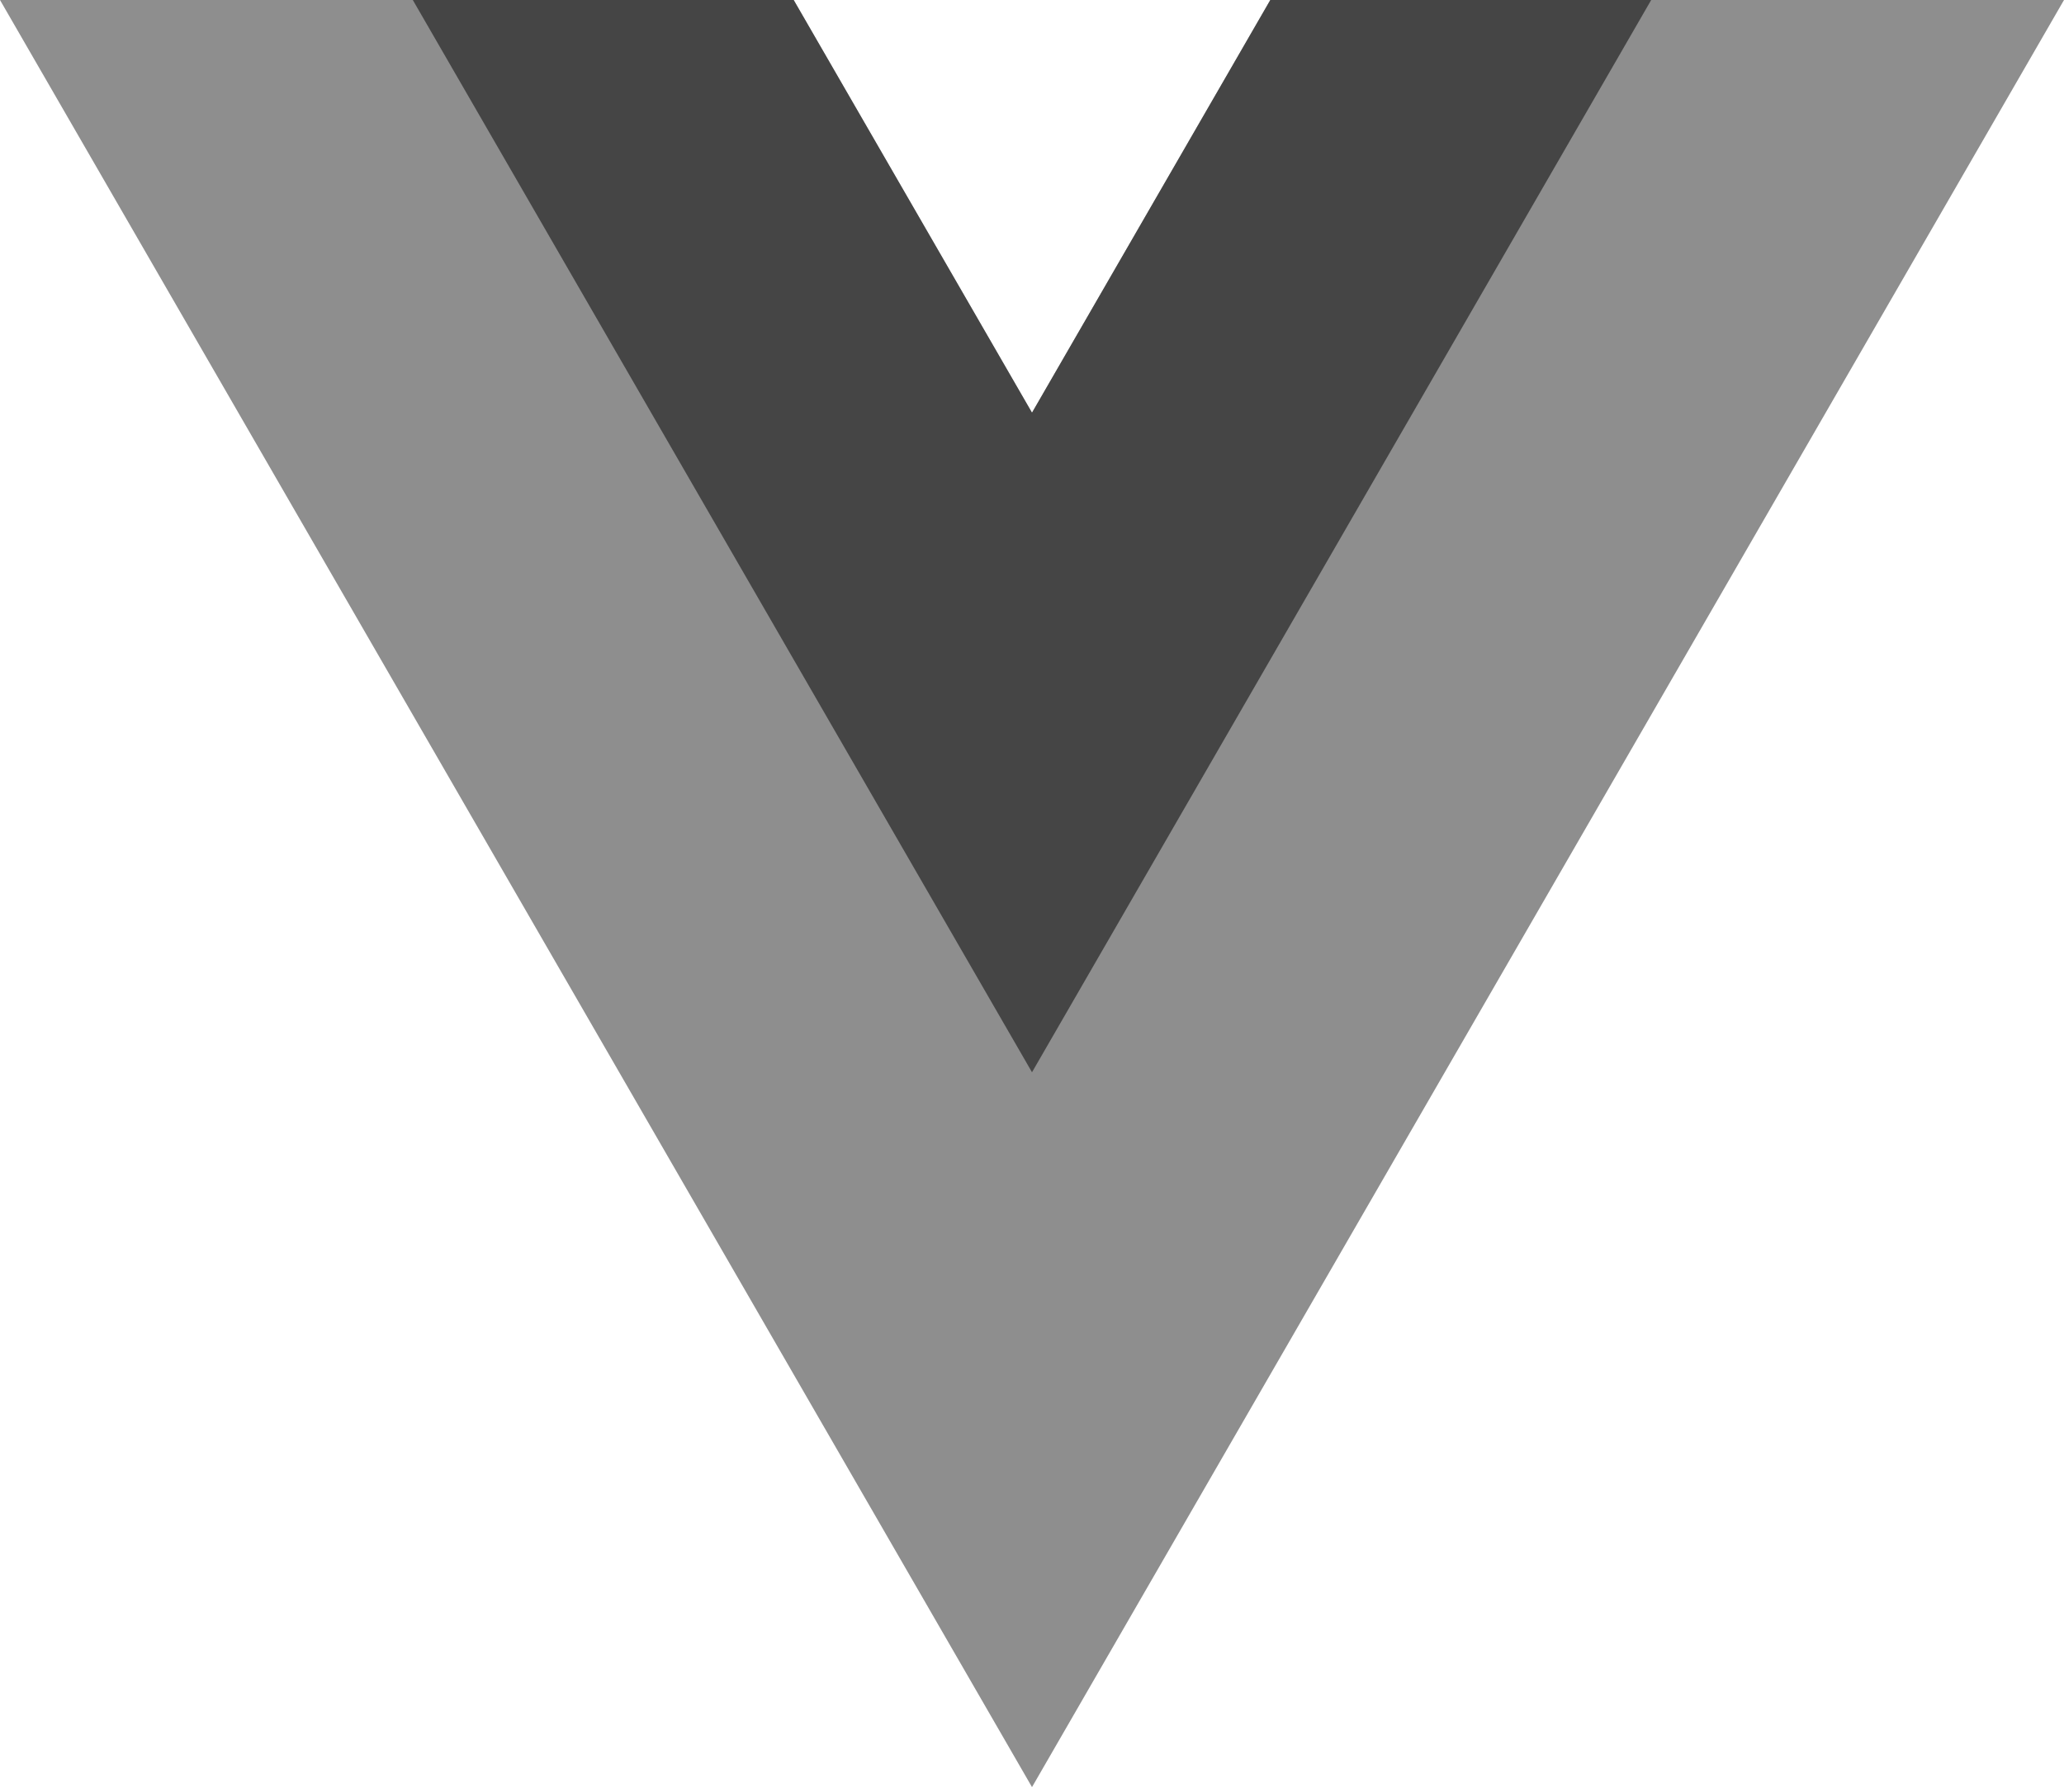
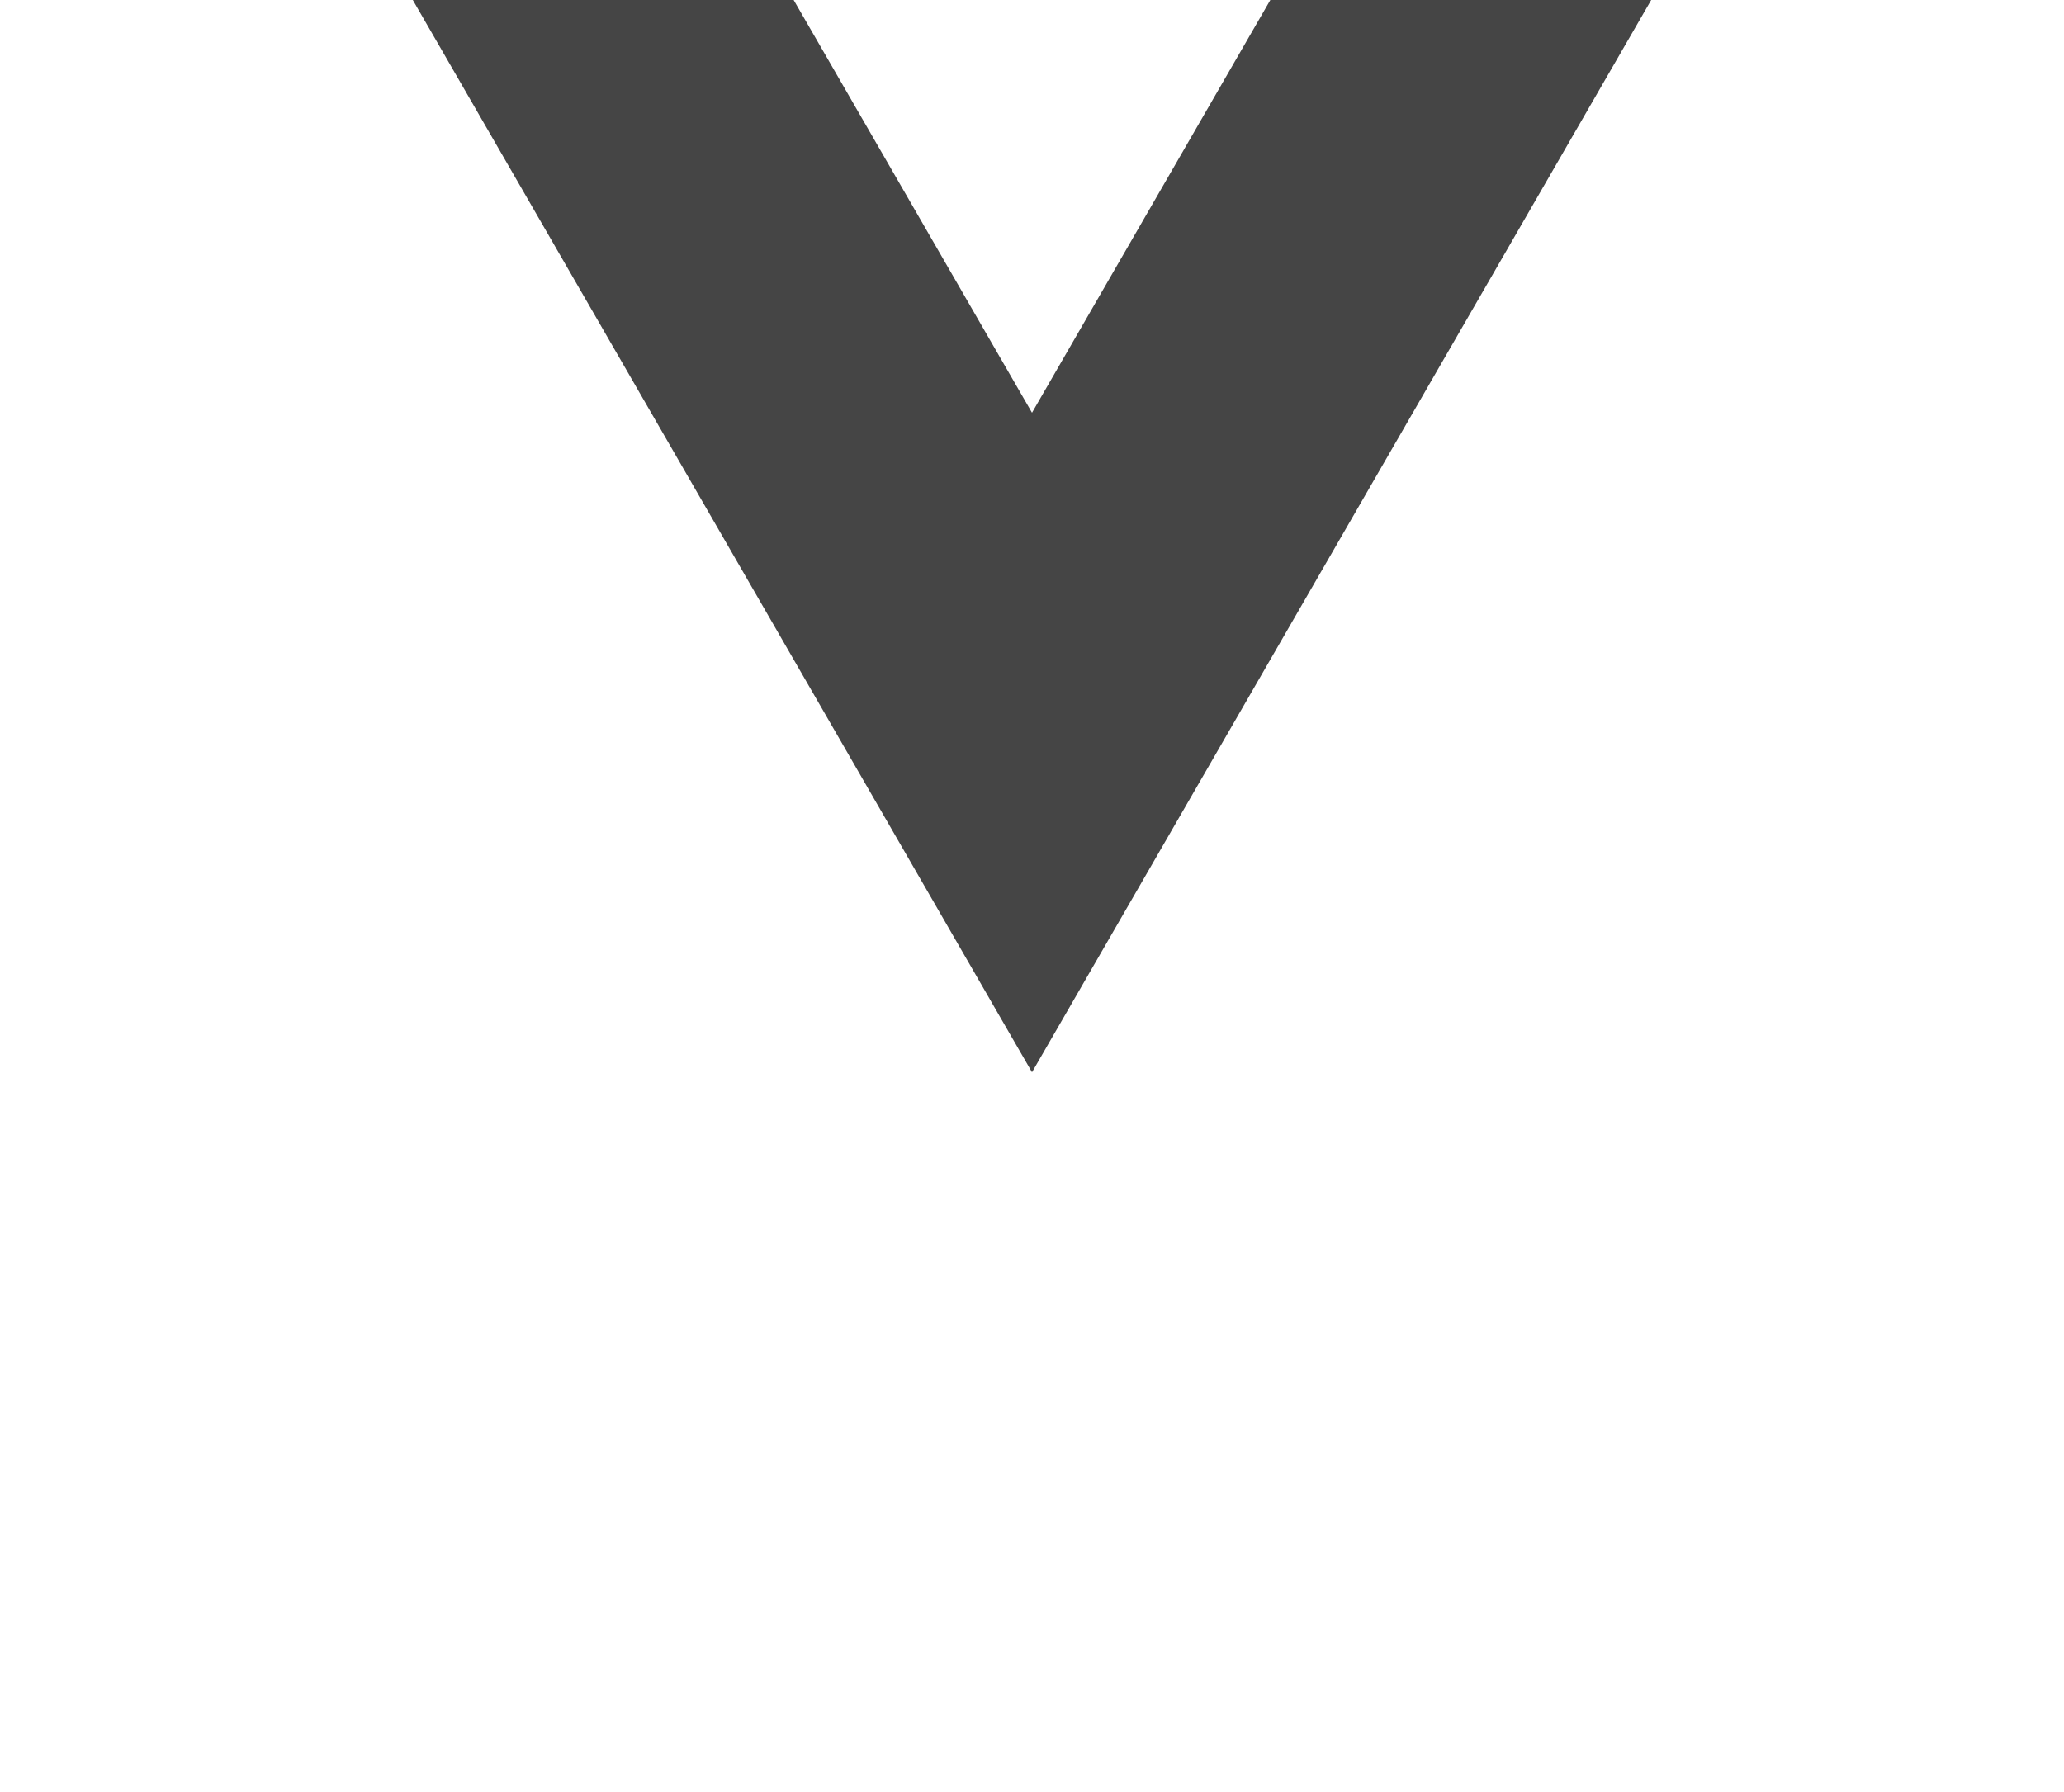
<svg xmlns="http://www.w3.org/2000/svg" width="114" height="99" viewBox="0 0 114 99" fill="none">
-   <path d="M70.163 4.90544e-05L57 22.8L43.837 4.90544e-05H0L57 98.728L114 4.90544e-05H70.163Z" fill="#8E8E8E" />
  <path d="M70.163 -2.96534e-05L57 22.8L43.836 -2.96534e-05H22.8L57 59.236L91.2 -2.96534e-05H70.163Z" fill="#454545" />
</svg>